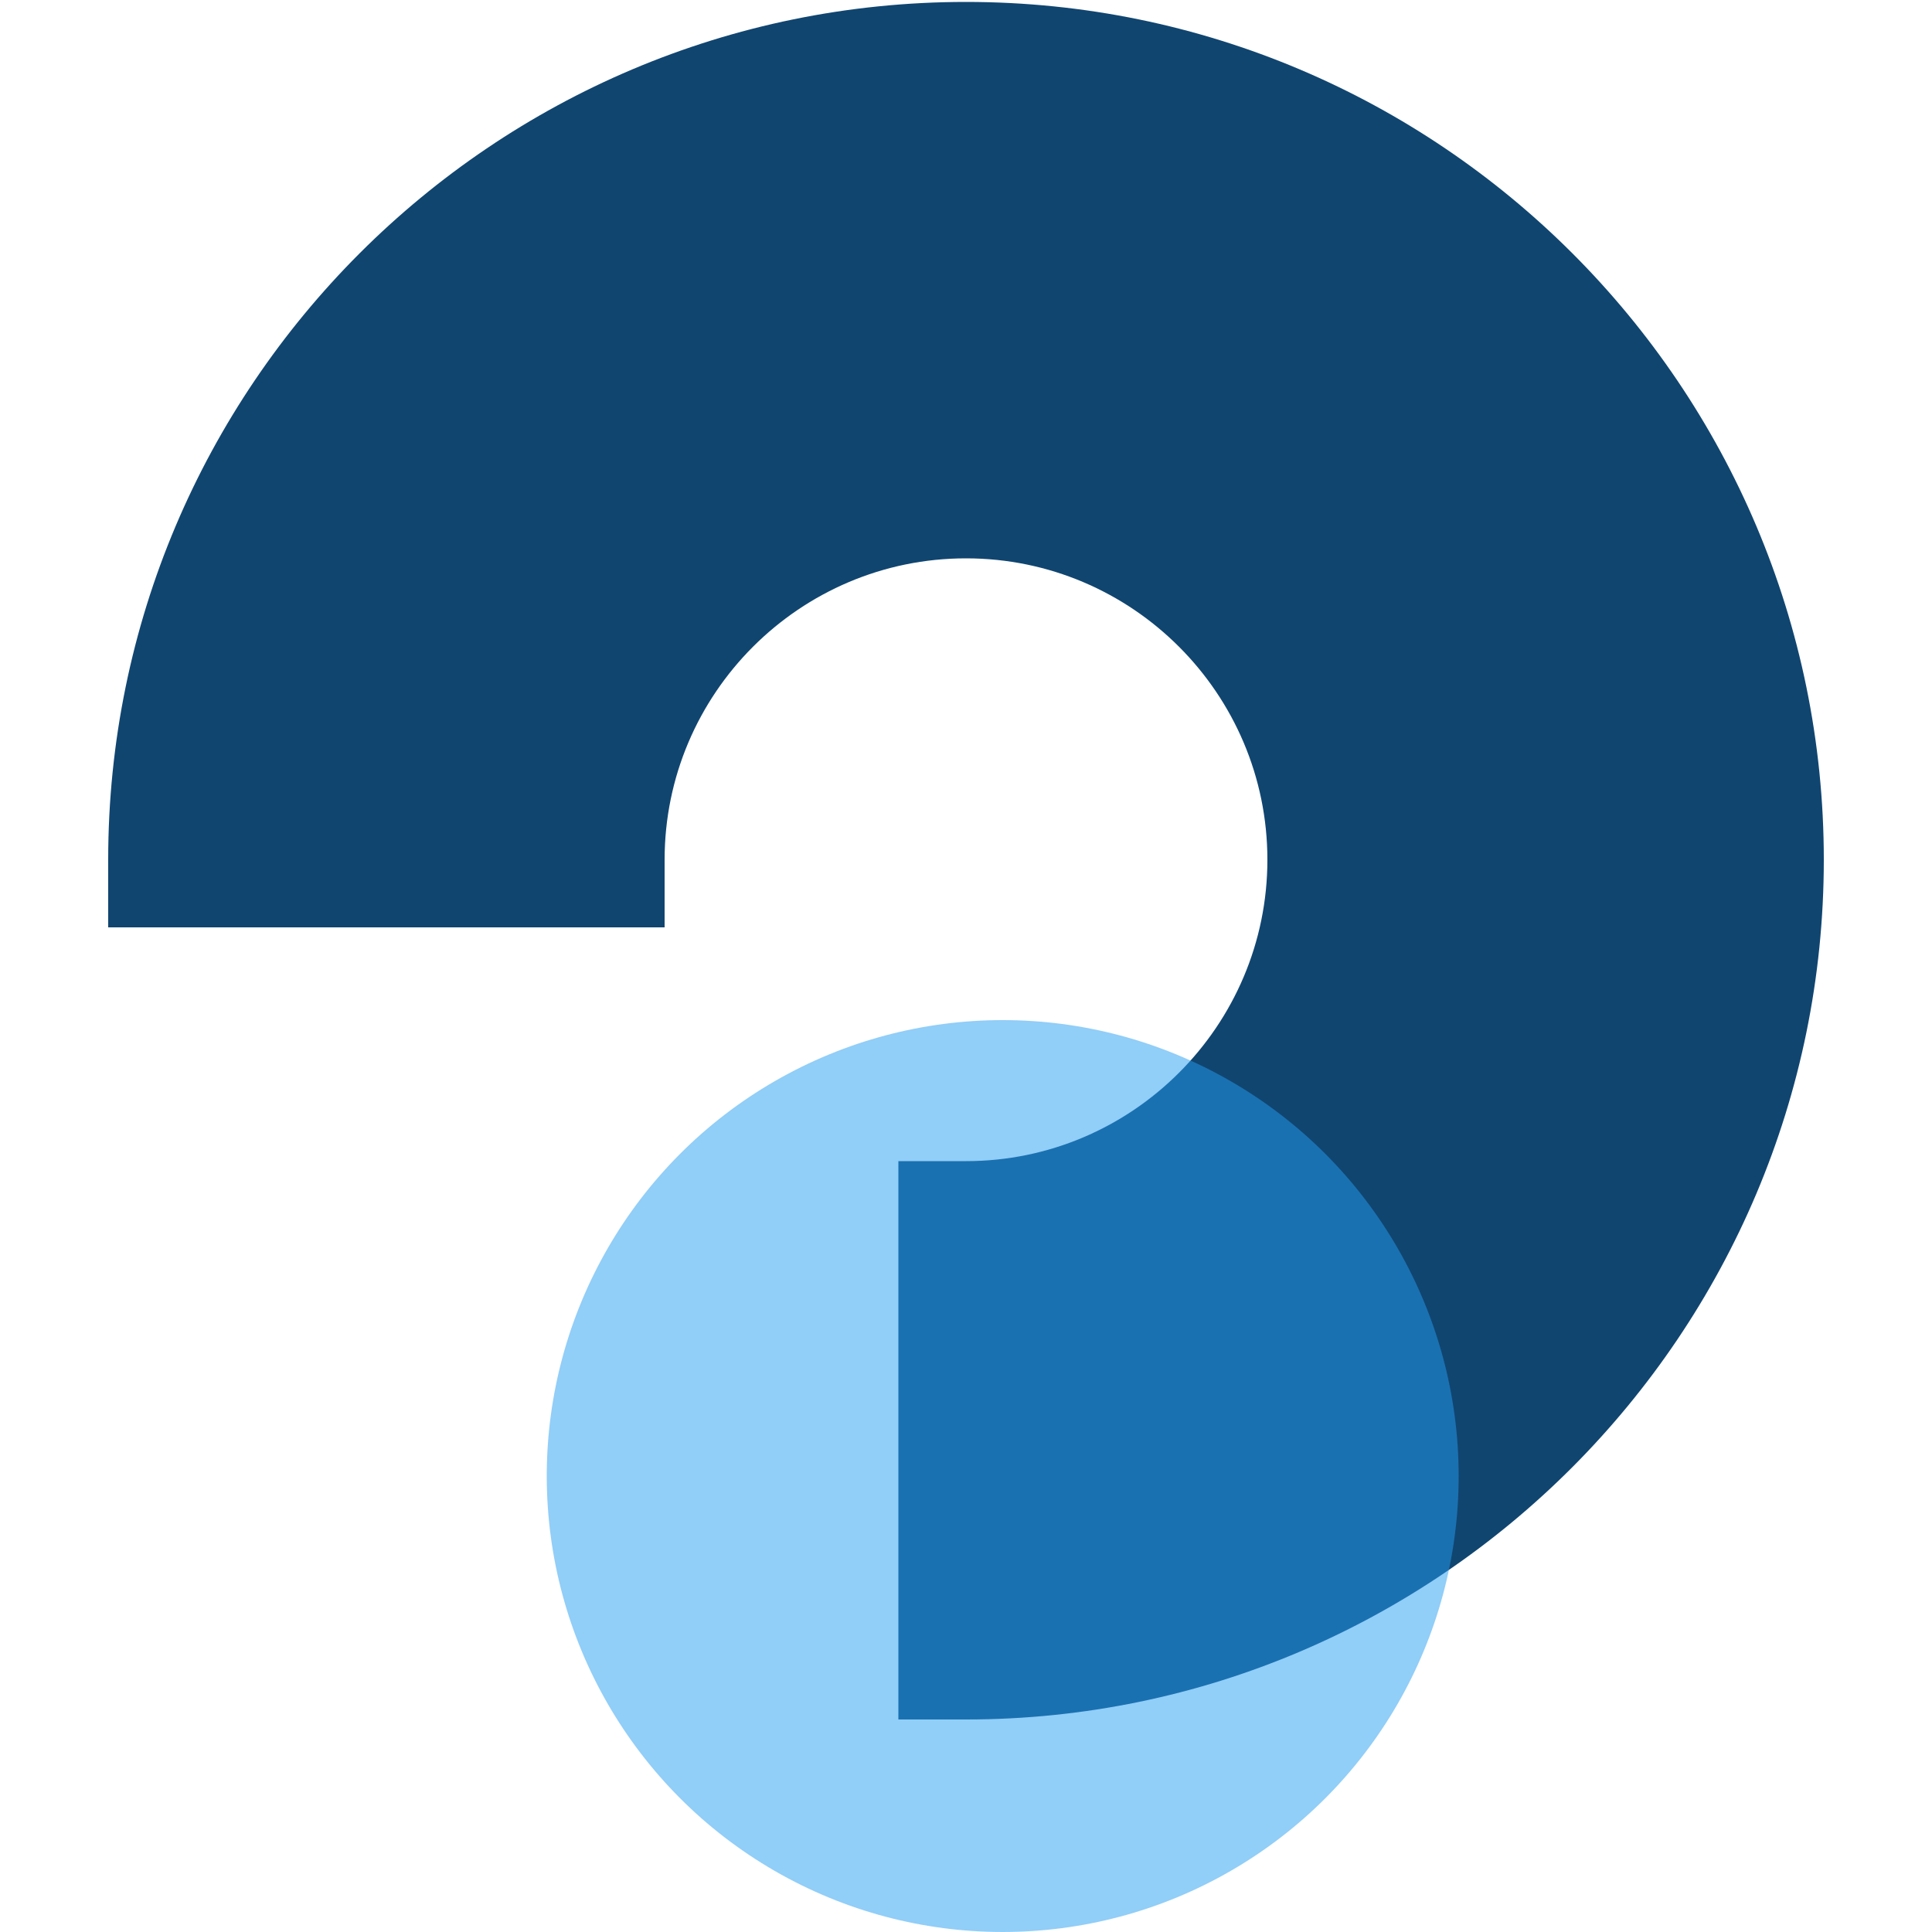
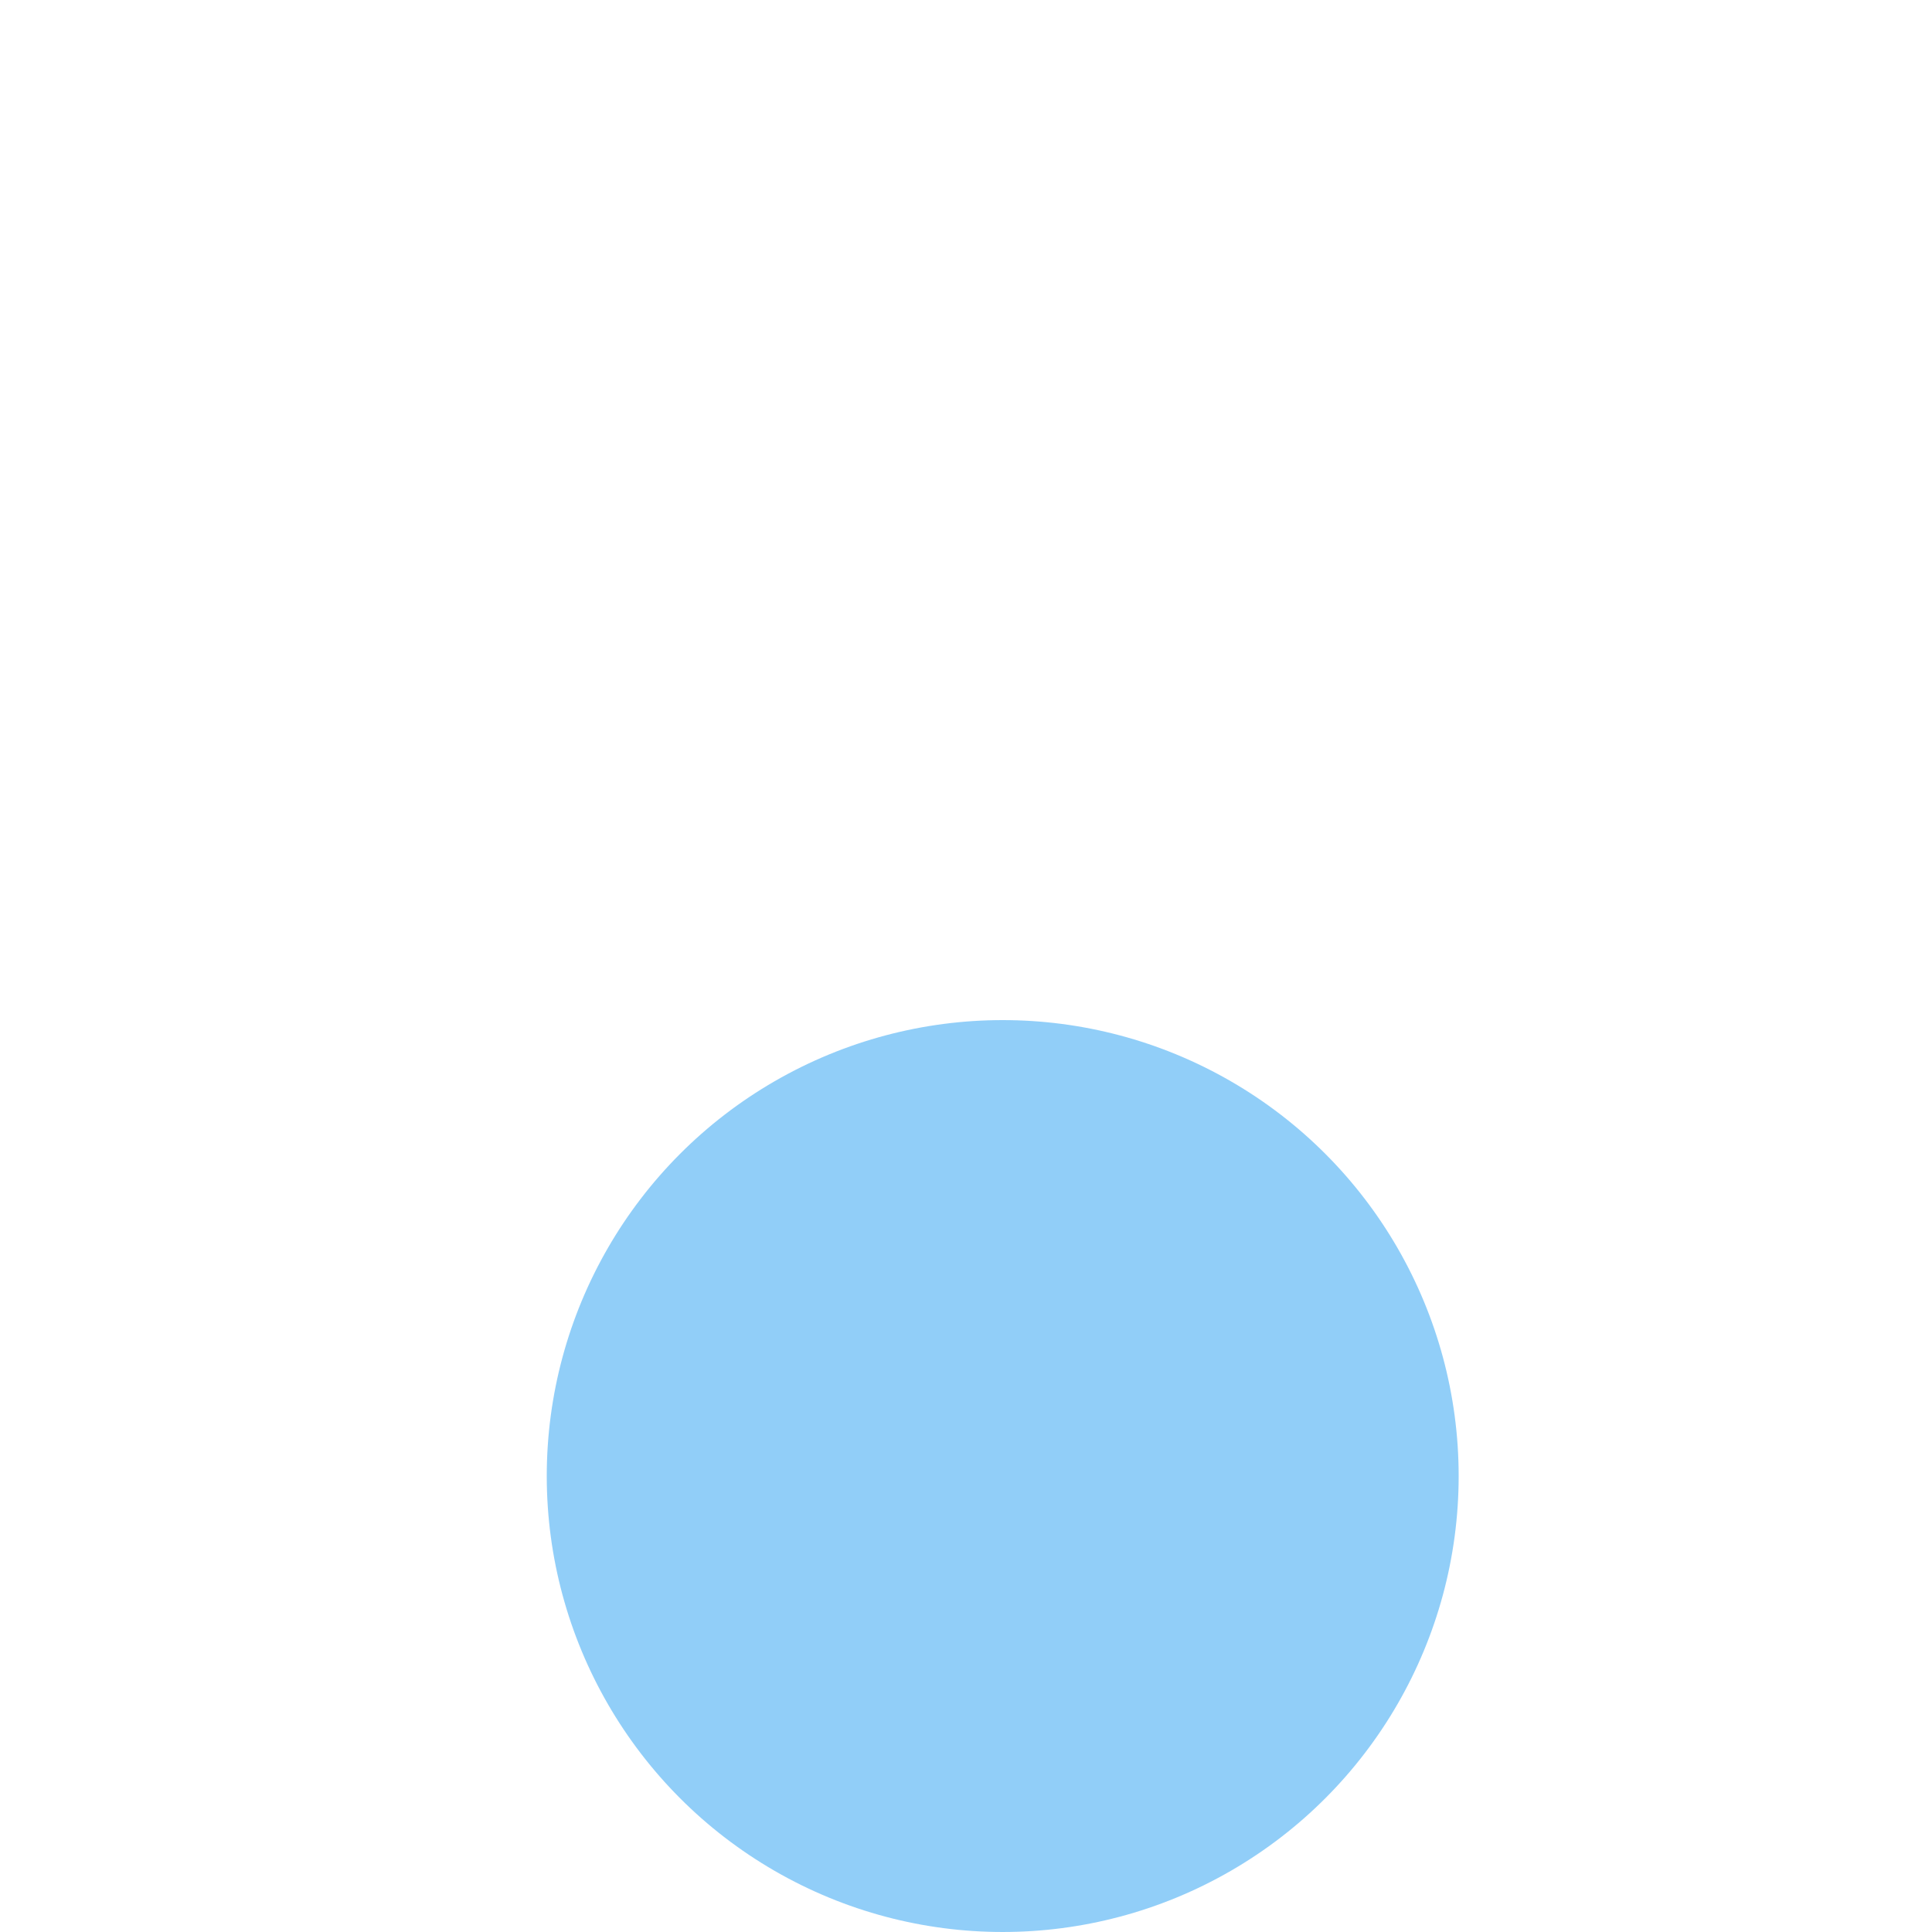
<svg xmlns="http://www.w3.org/2000/svg" version="1.1" id="Layer_1" x="0px" y="0px" viewBox="0 0 100 100" style="enable-background:new 0 0 100 100;" xml:space="preserve">
  <style type="text/css">
	.st0{fill:#104570;}
	.st1{opacity:0.5;fill:#259FF2;enable-background:new    ;}
</style>
-   <path class="st0" d="M50,0.1C25.5,0.1,5.6,20,5.6,44.5V48h28.8v-3.5c0-8.6,7-15.6,15.6-15.6s15.6,7,15.6,15.6s-7,15.6-15.6,15.6  h-3.5V89H50C74.5,89,94.4,69,94.4,44.5C94.4,20,74.5,0.1,50,0.1z" />
  <circle class="st1" cx="51.9" cy="76.4" r="23.6" />
</svg>